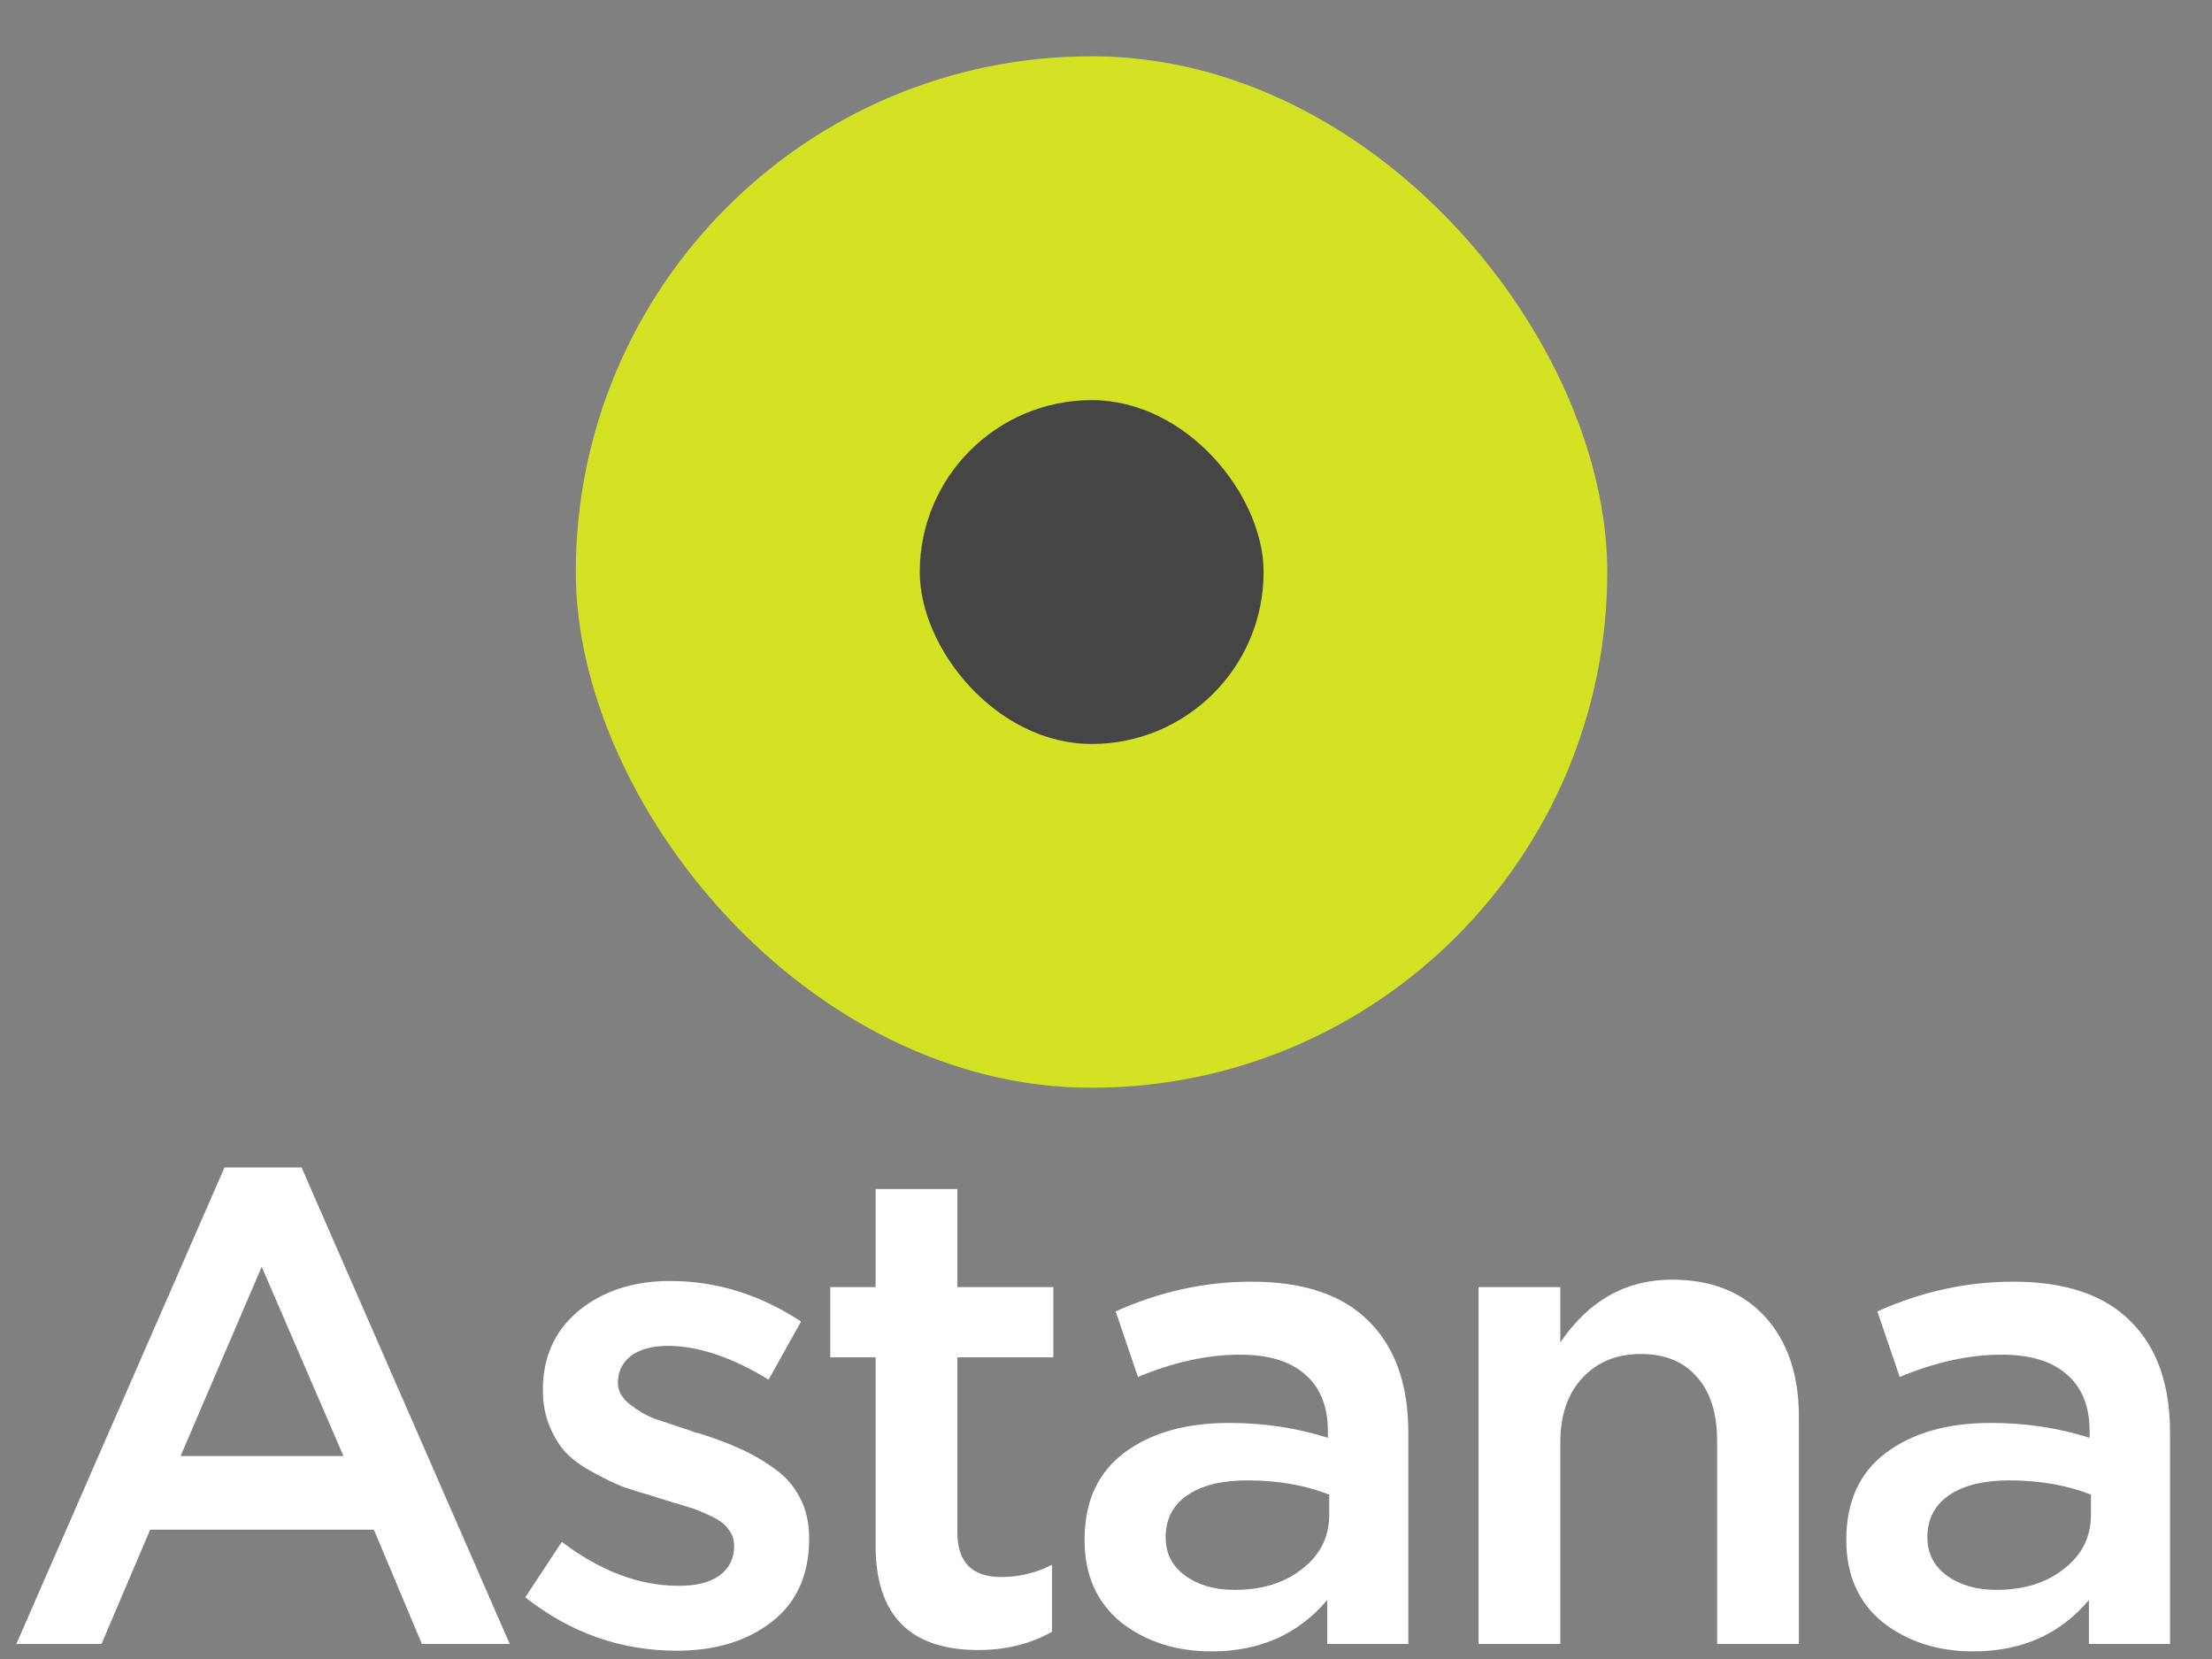
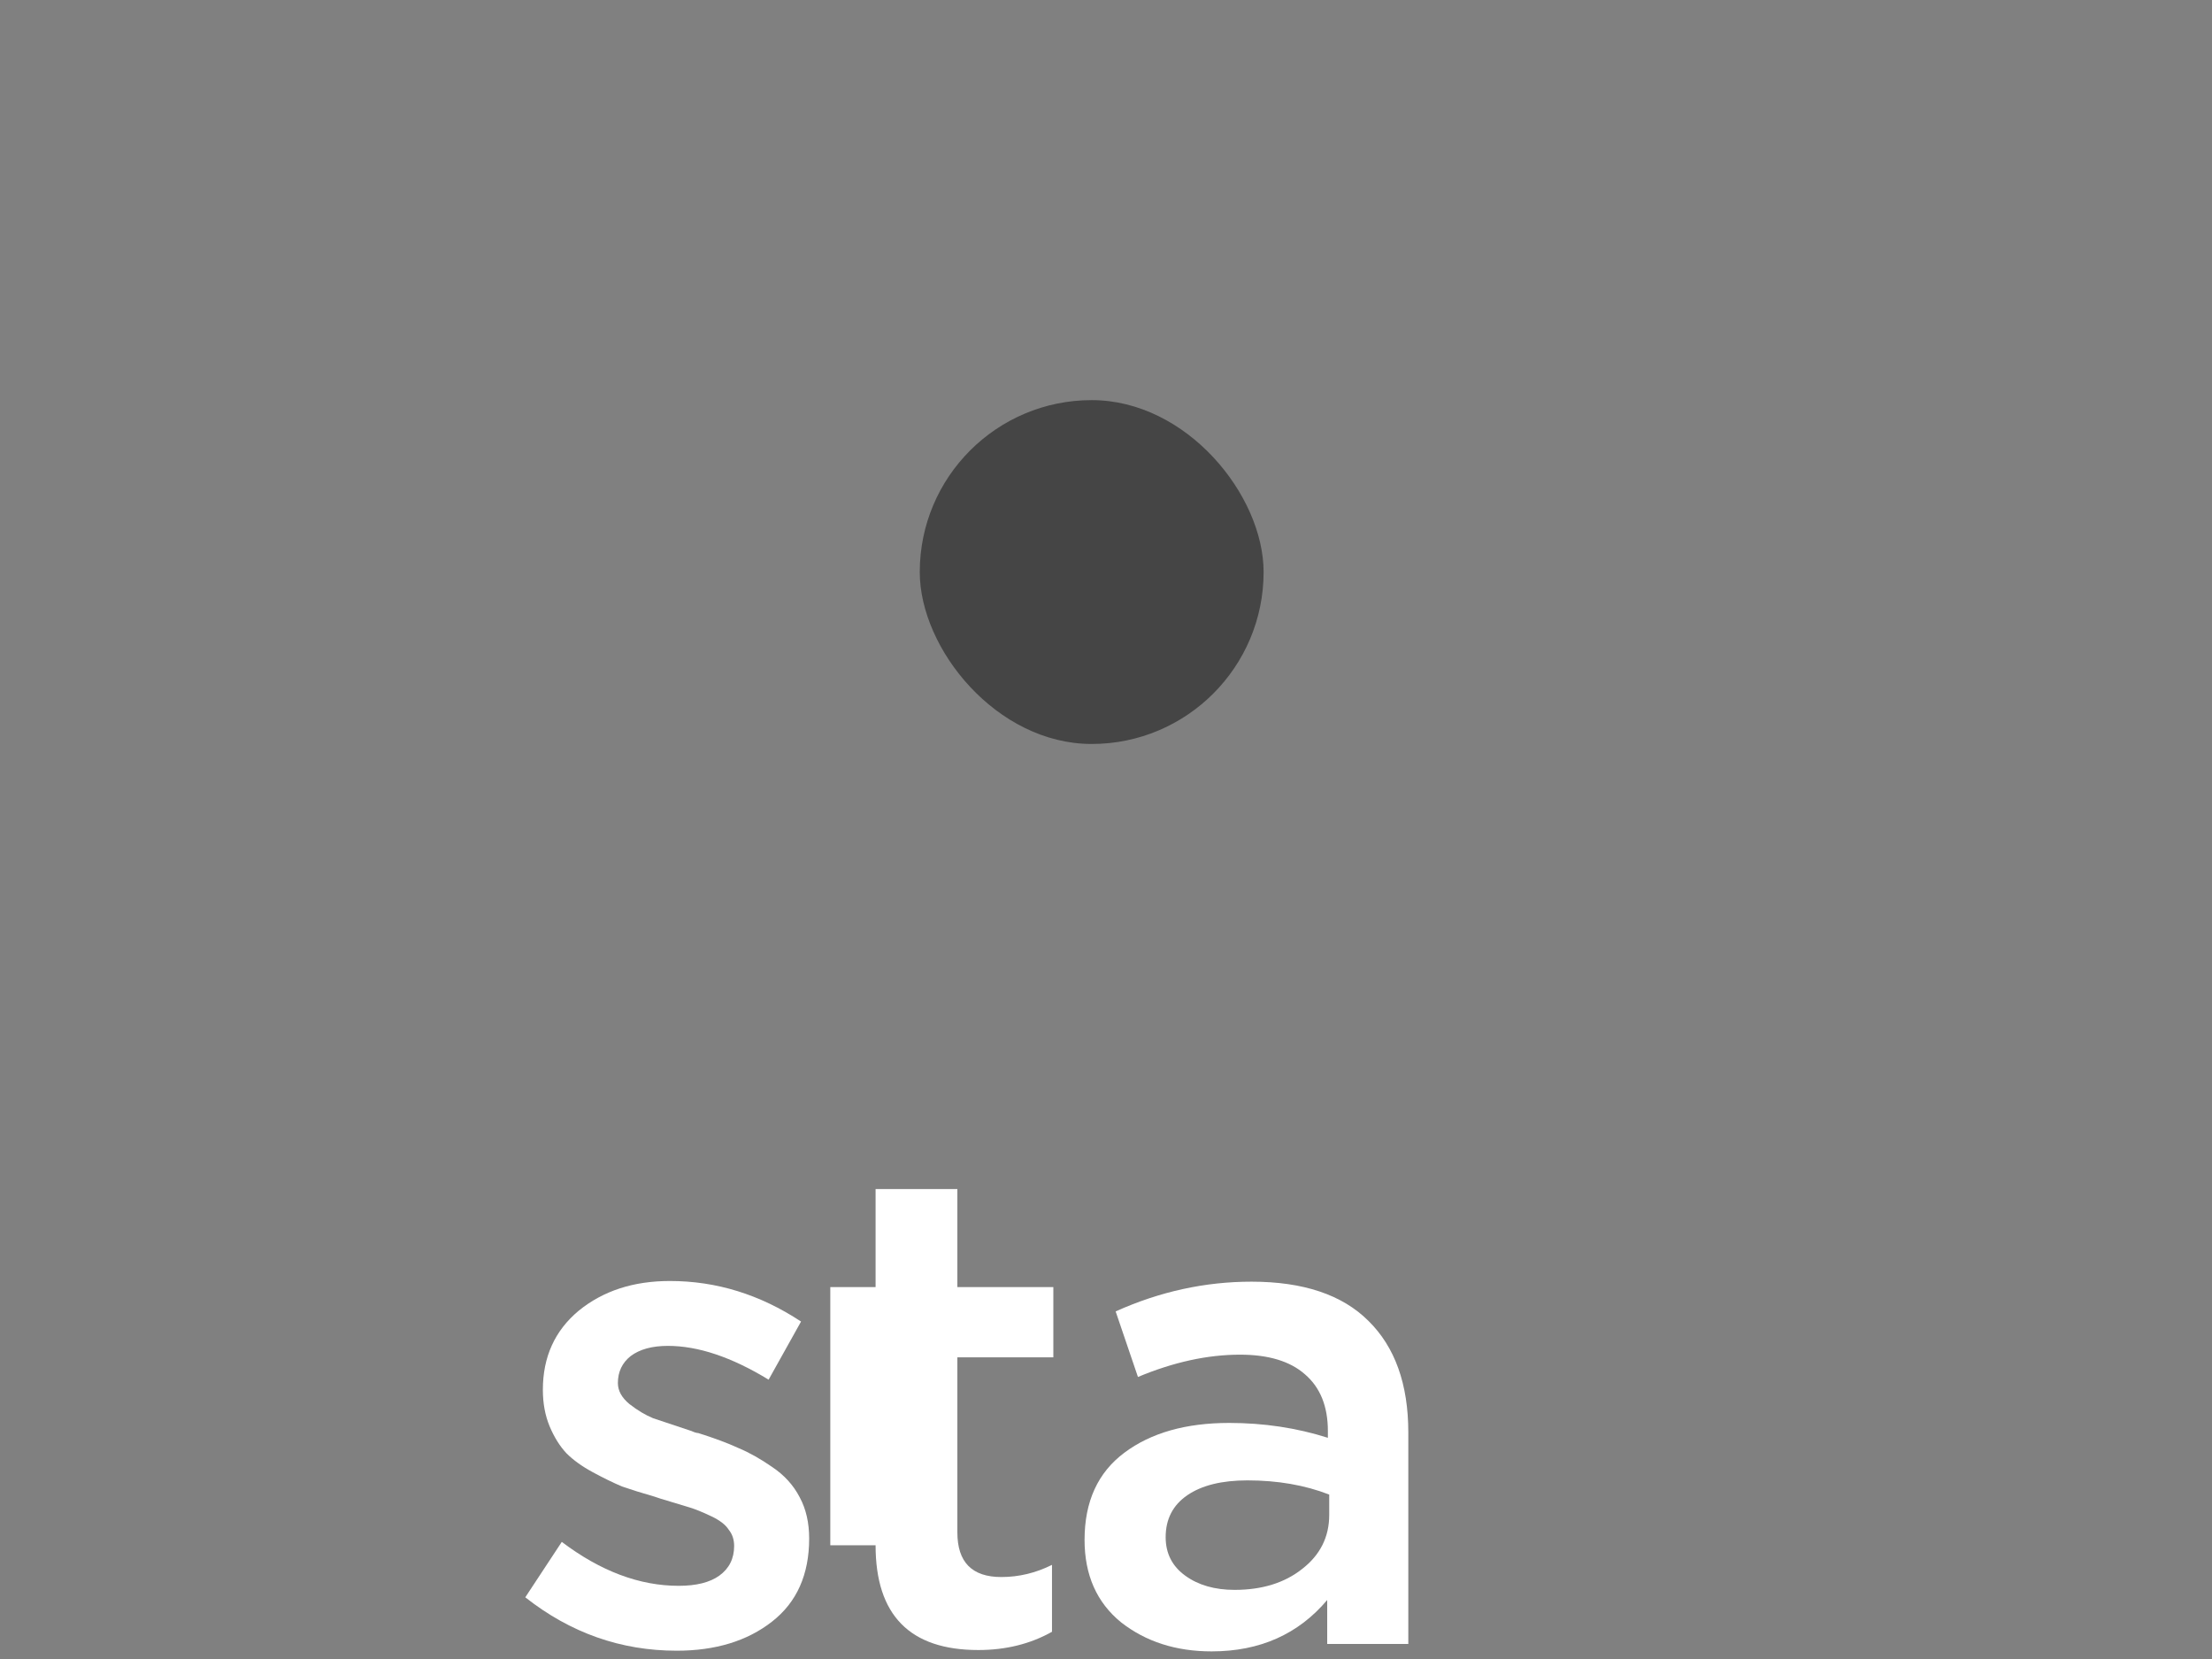
<svg xmlns="http://www.w3.org/2000/svg" width="36" height="27" viewBox="0 0 36 27" fill="none">
  <rect x="0" y="0" width="36" height="27" fill="#808080" stroke="none" />
-   <path d="M0.266 26.755L3.654 19H4.908L8.296 26.755H6.866L6.085 24.896H2.444L1.652 26.755H0.266ZM2.939 23.697H5.59L4.259 20.617L2.939 23.697Z" fill="white" />
  <path d="M11.013 26.865C10.104 26.865 9.283 26.575 8.549 25.996L9.143 25.094C9.774 25.571 10.408 25.809 11.046 25.809C11.332 25.809 11.552 25.754 11.706 25.644C11.868 25.527 11.948 25.365 11.948 25.16C11.948 25.057 11.919 24.969 11.86 24.896C11.809 24.815 11.714 24.742 11.574 24.676C11.435 24.61 11.318 24.562 11.222 24.533C11.127 24.504 10.969 24.456 10.749 24.39L10.65 24.357C10.445 24.298 10.269 24.243 10.122 24.192C9.983 24.133 9.825 24.056 9.649 23.961C9.473 23.866 9.33 23.763 9.22 23.653C9.11 23.536 9.019 23.389 8.945 23.213C8.872 23.037 8.835 22.839 8.835 22.619C8.835 22.084 9.03 21.655 9.418 21.332C9.814 21.009 10.309 20.848 10.903 20.848C11.659 20.848 12.37 21.068 13.037 21.508L12.509 22.454C11.908 22.087 11.362 21.904 10.87 21.904C10.614 21.904 10.412 21.959 10.265 22.069C10.126 22.179 10.056 22.326 10.056 22.509C10.056 22.634 10.119 22.747 10.243 22.85C10.375 22.953 10.504 23.03 10.628 23.081C10.76 23.125 10.969 23.195 11.255 23.29C11.27 23.297 11.288 23.305 11.31 23.312C11.332 23.319 11.351 23.323 11.365 23.323C11.622 23.404 11.838 23.484 12.014 23.565C12.19 23.638 12.374 23.741 12.564 23.873C12.762 24.005 12.913 24.17 13.015 24.368C13.118 24.559 13.169 24.782 13.169 25.039C13.169 25.626 12.968 26.077 12.564 26.392C12.161 26.707 11.644 26.865 11.013 26.865Z" fill="white" />
-   <path d="M15.922 26.854C14.807 26.854 14.25 26.286 14.25 25.149V22.091H13.513V20.947H14.25V19.352H15.581V20.947H17.143V22.091H15.581V24.94C15.581 25.424 15.819 25.666 16.296 25.666C16.582 25.666 16.857 25.6 17.121 25.468V26.557C16.769 26.755 16.369 26.854 15.922 26.854Z" fill="white" />
+   <path d="M15.922 26.854C14.807 26.854 14.25 26.286 14.25 25.149H13.513V20.947H14.25V19.352H15.581V20.947H17.143V22.091H15.581V24.94C15.581 25.424 15.819 25.666 16.296 25.666C16.582 25.666 16.857 25.6 17.121 25.468V26.557C16.769 26.755 16.369 26.854 15.922 26.854Z" fill="white" />
  <path d="M22.92 26.755H21.6V26.04C21.13 26.597 20.503 26.876 19.719 26.876C19.139 26.876 18.648 26.718 18.245 26.403C17.849 26.08 17.651 25.633 17.651 25.061C17.651 24.438 17.867 23.965 18.3 23.642C18.732 23.319 19.301 23.158 20.005 23.158C20.569 23.158 21.105 23.239 21.611 23.4V23.29C21.611 22.887 21.486 22.579 21.237 22.366C20.995 22.153 20.643 22.047 20.181 22.047C19.653 22.047 19.099 22.168 18.52 22.41L18.157 21.343C18.875 21.02 19.612 20.859 20.368 20.859C21.211 20.859 21.845 21.072 22.271 21.497C22.703 21.922 22.92 22.527 22.92 23.312V26.755ZM21.633 24.654V24.324C21.237 24.17 20.793 24.093 20.302 24.093C19.884 24.093 19.557 24.174 19.323 24.335C19.088 24.496 18.971 24.724 18.971 25.017C18.971 25.281 19.077 25.49 19.29 25.644C19.502 25.798 19.77 25.875 20.093 25.875C20.54 25.875 20.907 25.761 21.193 25.534C21.486 25.307 21.633 25.013 21.633 24.654Z" fill="white" />
-   <path d="M24.063 26.755V20.947H25.394V21.849C25.856 21.167 26.461 20.826 27.209 20.826C27.854 20.826 28.36 21.028 28.727 21.431C29.093 21.834 29.277 22.377 29.277 23.059V26.755H27.946V23.455C27.946 23 27.836 22.652 27.616 22.41C27.403 22.161 27.099 22.036 26.703 22.036C26.314 22.036 25.999 22.164 25.757 22.421C25.515 22.678 25.394 23.03 25.394 23.477V26.755H24.063Z" fill="white" />
-   <path d="M35.317 26.755H33.997V26.04C33.528 26.597 32.901 26.876 32.116 26.876C31.537 26.876 31.045 26.718 30.642 26.403C30.246 26.08 30.048 25.633 30.048 25.061C30.048 24.438 30.264 23.965 30.697 23.642C31.13 23.319 31.698 23.158 32.402 23.158C32.967 23.158 33.502 23.239 34.008 23.4V23.29C34.008 22.887 33.883 22.579 33.634 22.366C33.392 22.153 33.04 22.047 32.578 22.047C32.05 22.047 31.496 22.168 30.917 22.41L30.554 21.343C31.273 21.02 32.01 20.859 32.765 20.859C33.608 20.859 34.243 21.072 34.668 21.497C35.101 21.922 35.317 22.527 35.317 23.312V26.755ZM34.03 24.654V24.324C33.634 24.17 33.19 24.093 32.699 24.093C32.281 24.093 31.955 24.174 31.72 24.335C31.485 24.496 31.368 24.724 31.368 25.017C31.368 25.281 31.474 25.49 31.687 25.644C31.9 25.798 32.167 25.875 32.49 25.875C32.937 25.875 33.304 25.761 33.59 25.534C33.883 25.307 34.03 25.013 34.03 24.654Z" fill="white" />
-   <rect x="9.371" y="0.916" width="16.787" height="16.787" rx="8.393" fill="#D3E223" />
  <rect x="14.969" y="6.512" width="5.596" height="5.596" rx="2.798" fill="#454545" />
</svg>